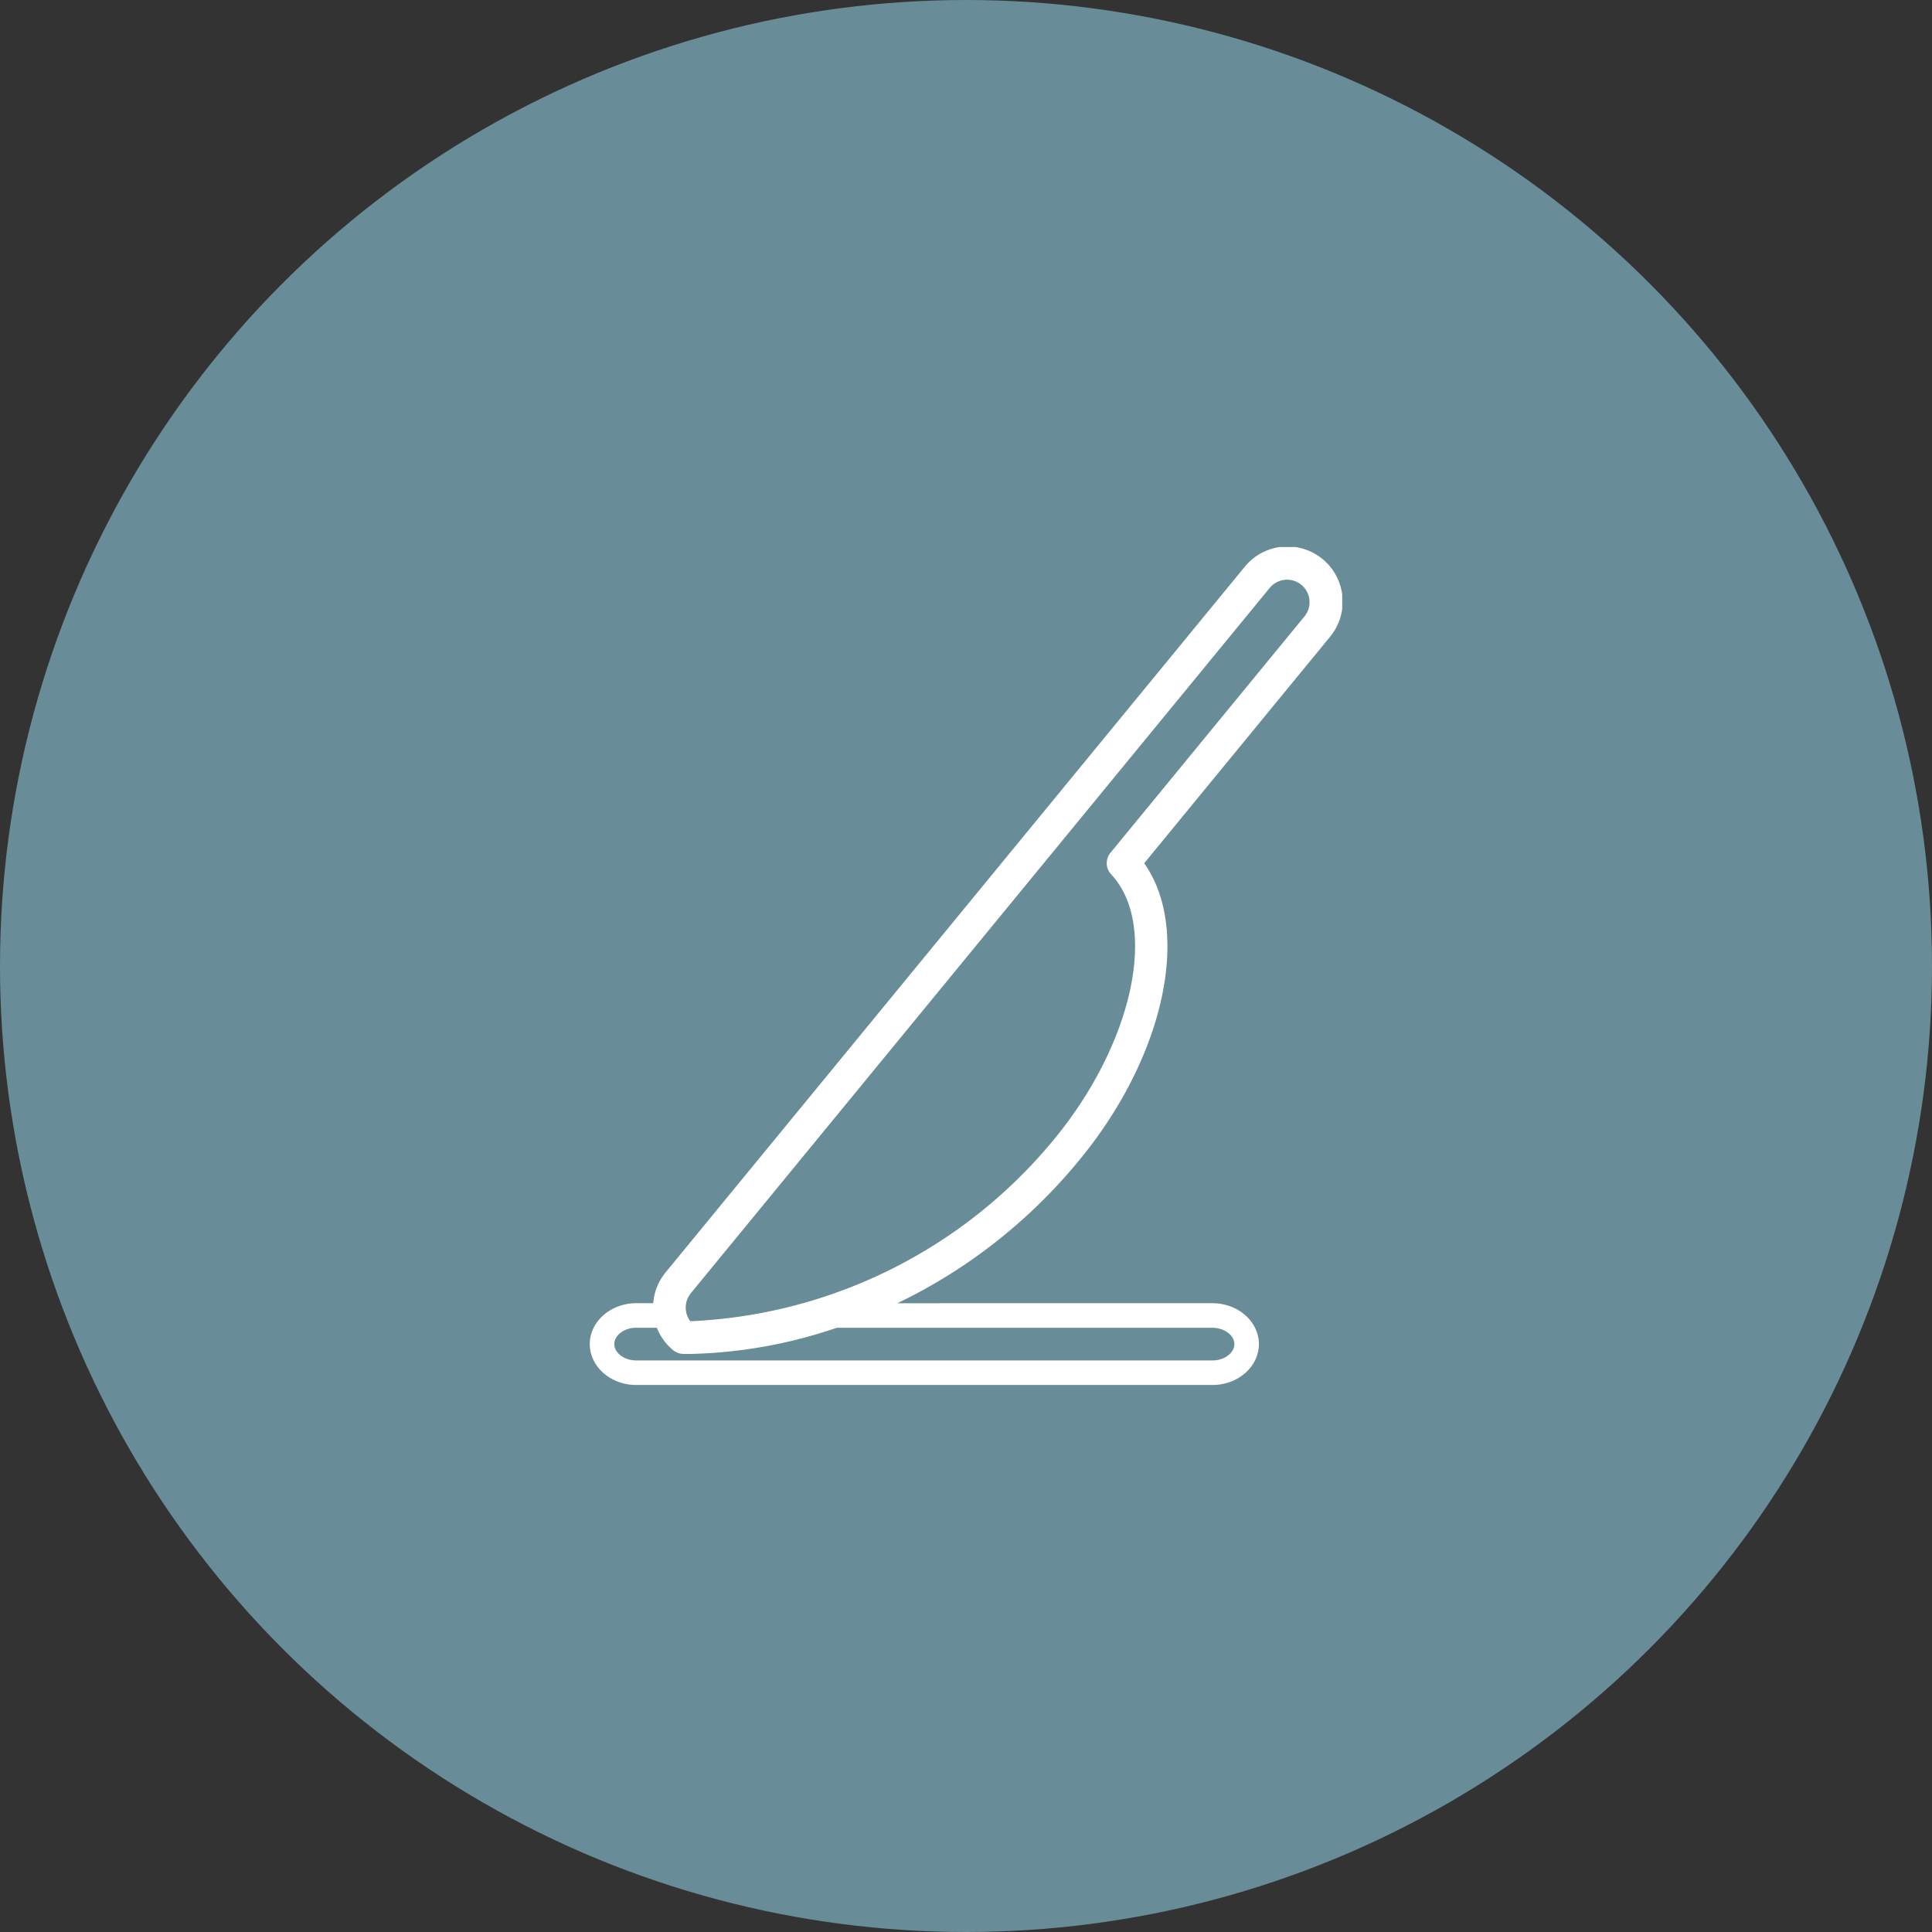
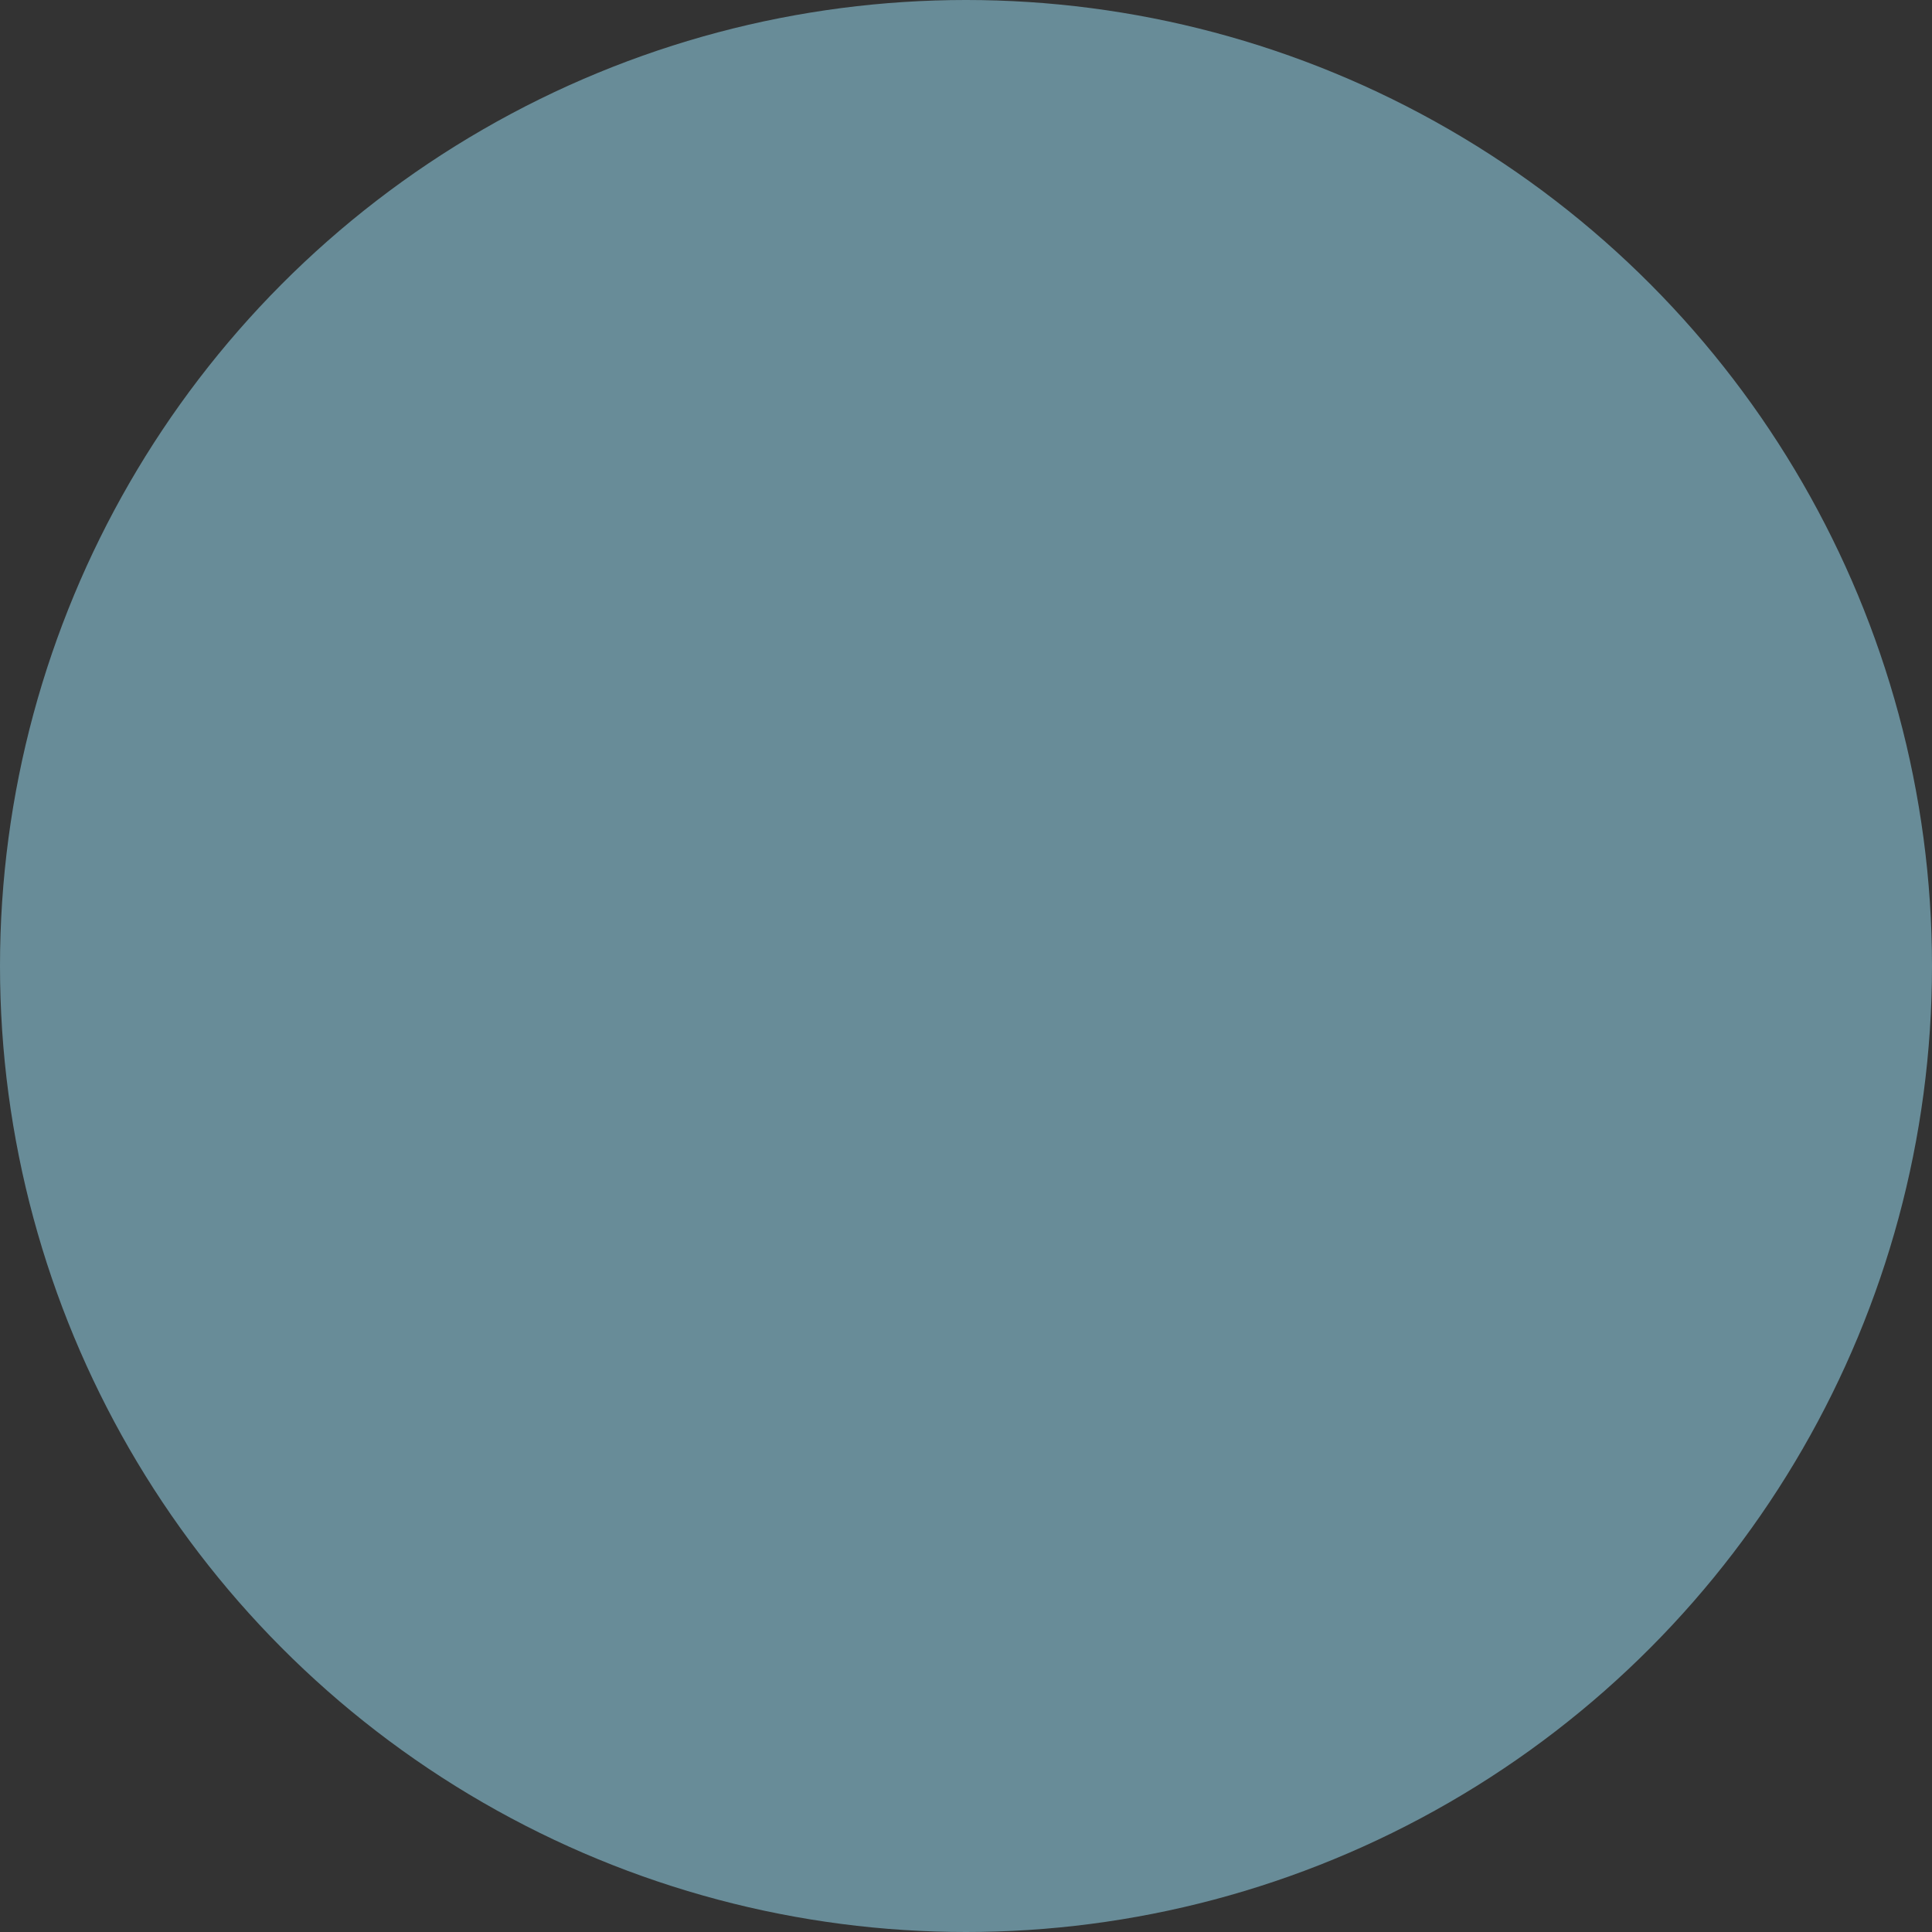
<svg xmlns="http://www.w3.org/2000/svg" width="214" height="214" viewBox="0 0 214 214">
  <rect x="0" y="0" width="214" height="214" fill="#333333" stroke="none" />
  <defs>
    <clipPath id="clip-path">
-       <rect id="矩形_98" data-name="矩形 98" width="83.345" height="92.817" fill="#fff" />
-     </clipPath>
+       </clipPath>
  </defs>
  <g id="组_516" data-name="组 516" transform="translate(-853 -6048.211)">
    <circle id="椭圆_47" data-name="椭圆 47" cx="107" cy="107" r="107" transform="translate(853 6048.211)" fill="#688c98" />
    <g id="组_226" data-name="组 226" transform="translate(918.328 6108.803)">
      <g id="组_174" data-name="组 174" transform="translate(0 0)" clip-path="url(#clip-path)">
-         <path id="路径_453" data-name="路径 453" d="M5.144,92.817H68.969c2.837,0,5.145-2.031,5.145-4.528s-2.308-4.528-5.145-4.528H34.074A59.2,59.2,0,0,0,53.911,68.284c9.723-11.567,12.8-25.735,7.5-33.257L81.96,9.986a6.112,6.112,0,1,0-9.448-7.755L8.389,80.359a6.073,6.073,0,0,0-1.362,3.4H5.144C2.308,83.761,0,85.793,0,88.289s2.308,4.528,5.144,4.528m0-6.339H7.432a6.058,6.058,0,0,0,1.8,2.483,1.806,1.806,0,0,0,1.075.41c.083,0,.318.011.689.011a53.649,53.649,0,0,0,16.356-2.9H68.969c1.317,0,2.429.83,2.429,1.811S70.286,90.1,68.969,90.1H5.144c-1.316,0-2.427-.83-2.427-1.812s1.111-1.811,2.427-1.811m6.046-3.821L75.312,4.53A2.489,2.489,0,0,1,79.16,7.689L57.673,33.868a1.813,1.813,0,0,0,.077,2.388c5.332,5.695,2.365,19.016-6.613,29.7a55.281,55.281,0,0,1-40,19.8,2.5,2.5,0,0,1,.052-3.095" transform="translate(0 0)" fill="#fff" />
-       </g>
+         </g>
    </g>
  </g>
</svg>